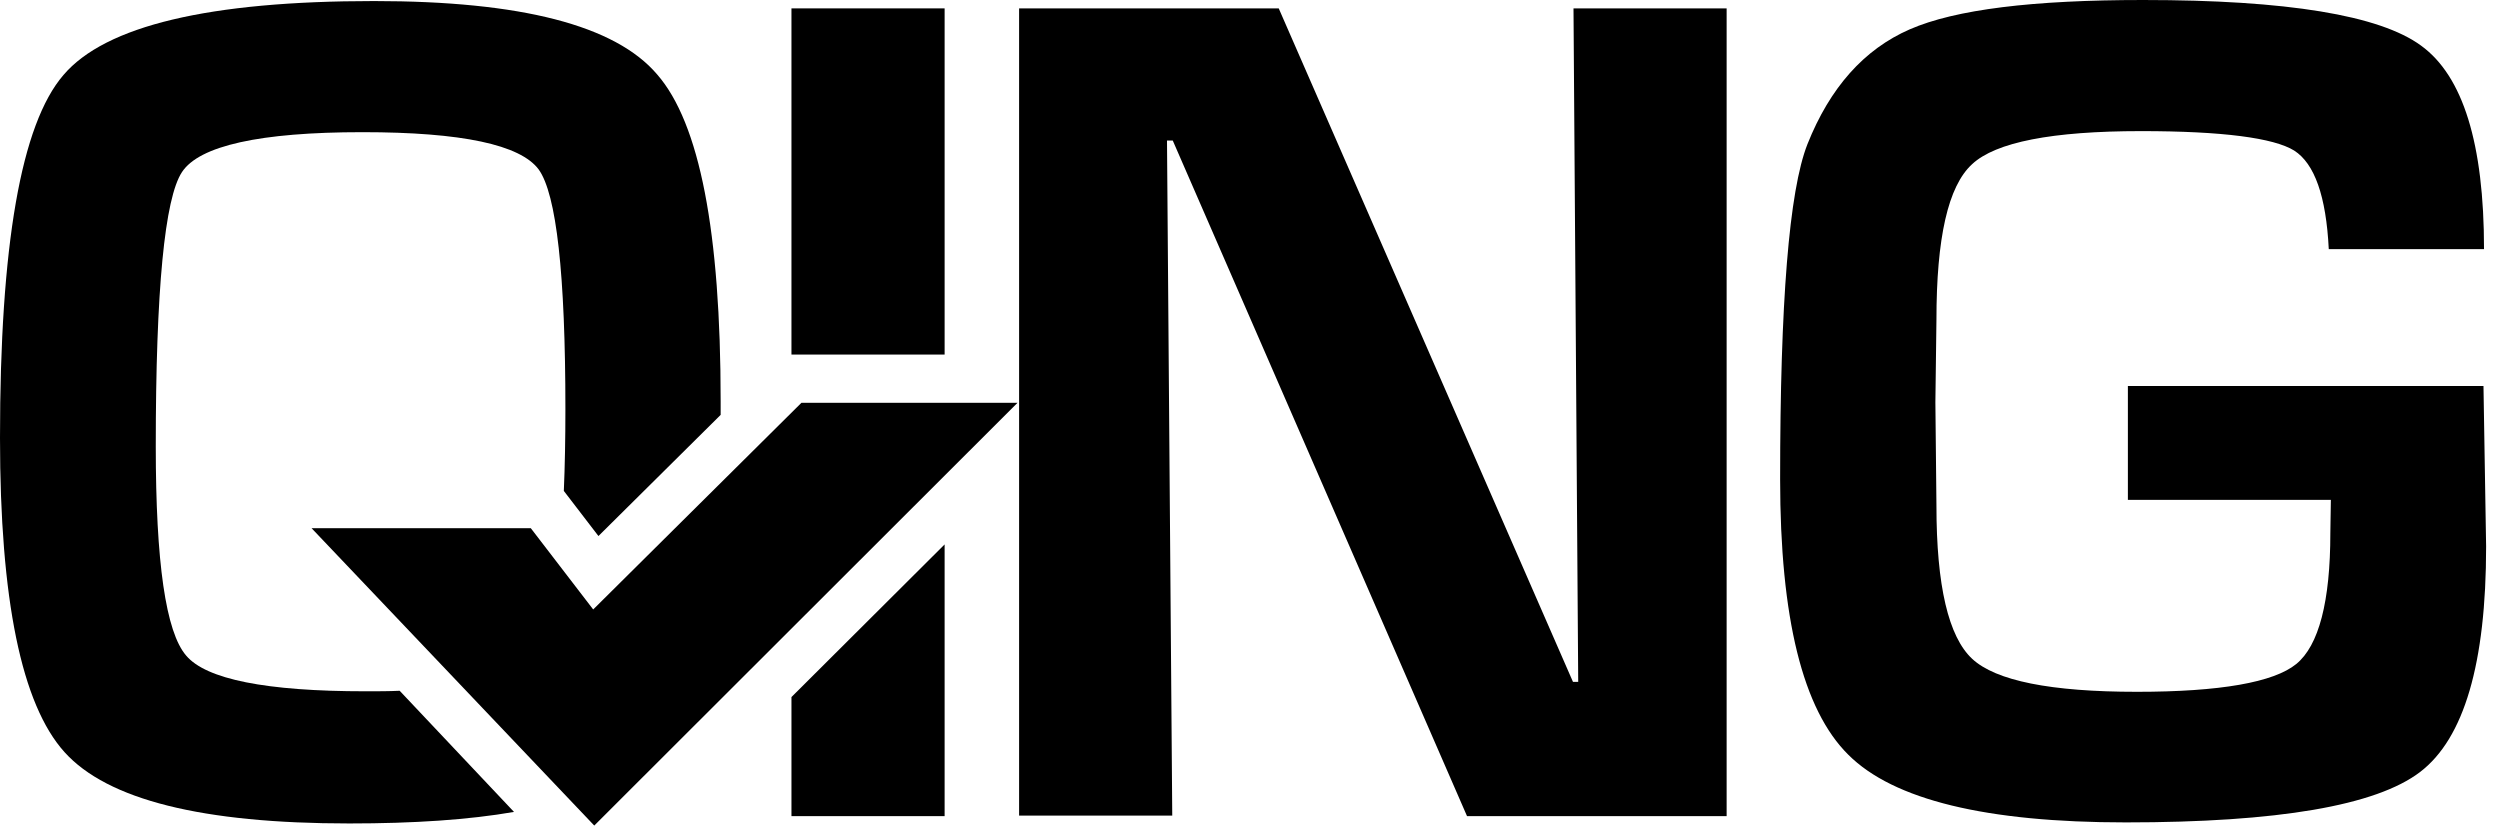
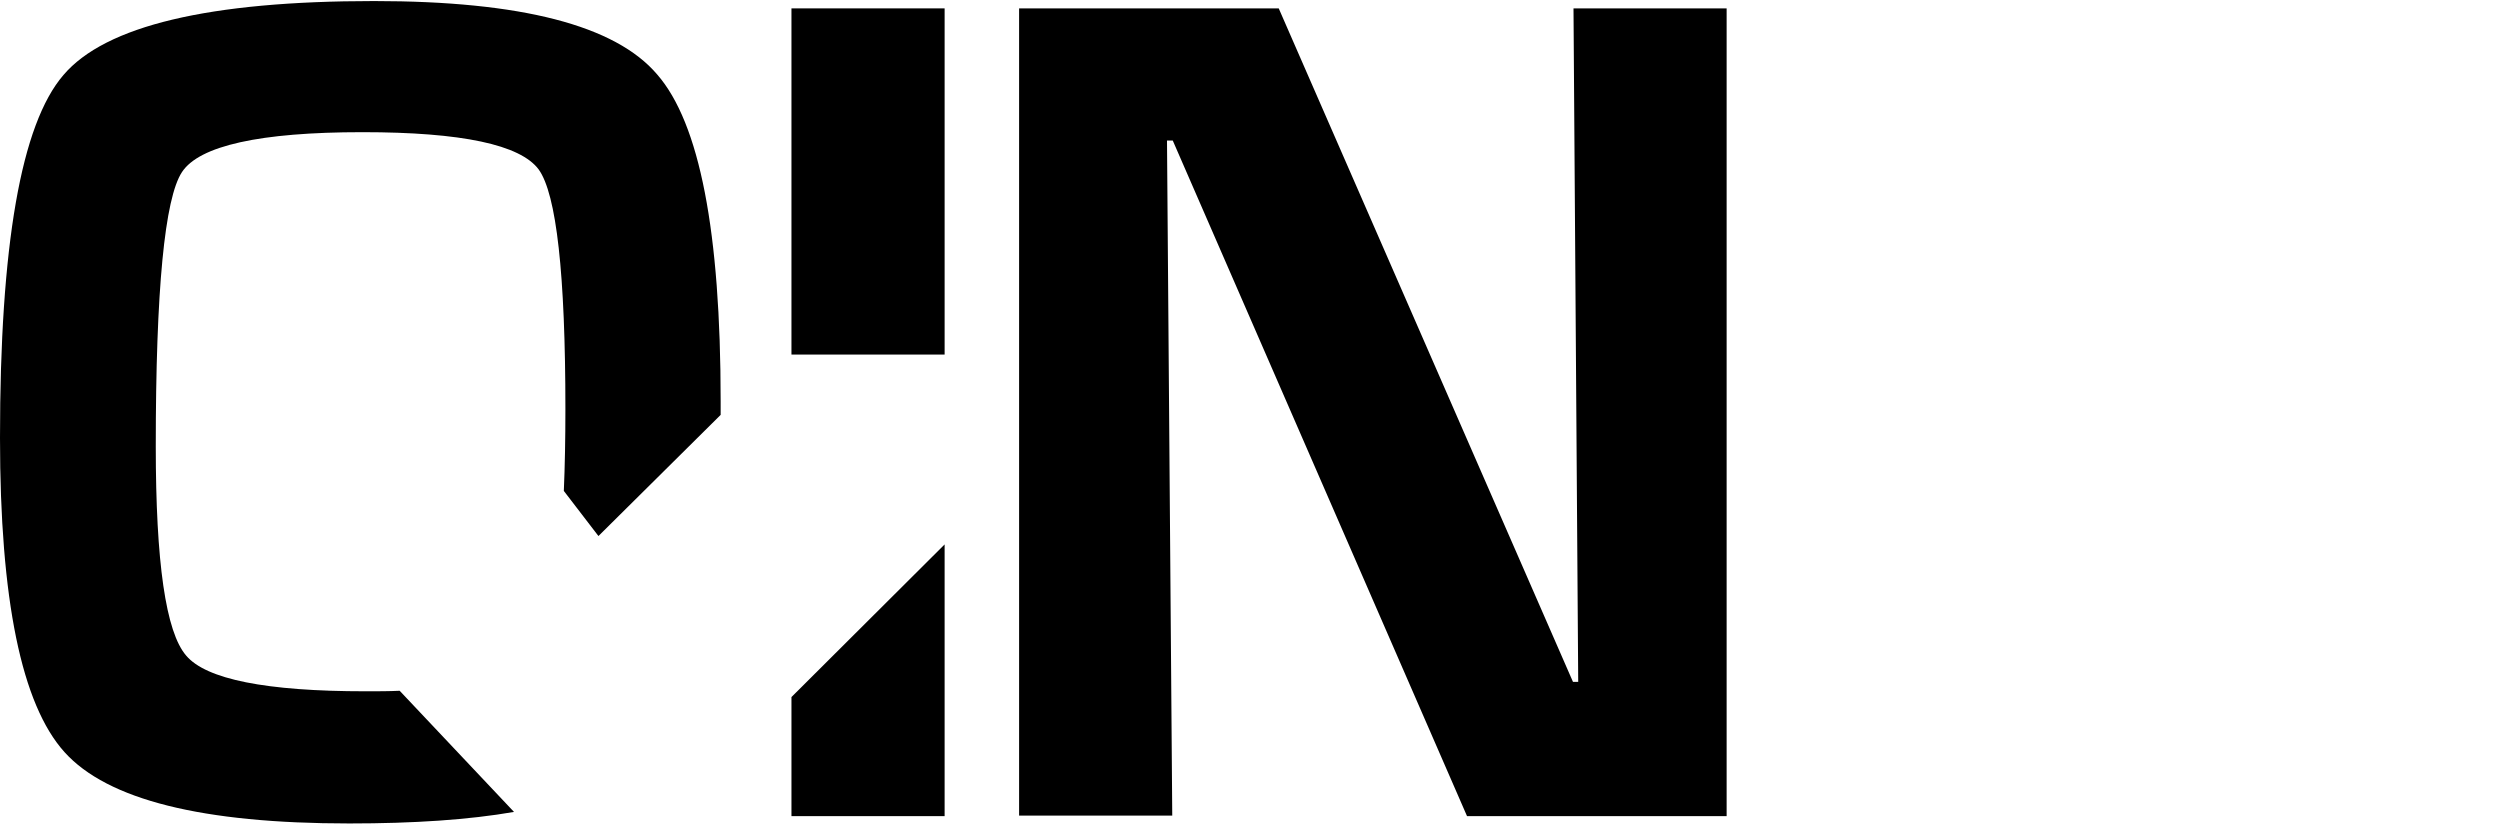
<svg xmlns="http://www.w3.org/2000/svg" width="130" height="43" viewBox="0 0 130 43" fill="none">
  <path d="M20.783 35.92C20.237 35.947 19.637 35.947 19.01 35.947C13.828 35.947 10.719 35.32 9.682 34.092C8.618 32.865 8.1 29.238 8.1 23.21C8.1 15.055 8.564 10.31 9.464 8.946C10.364 7.582 13.501 6.873 18.846 6.873C24.028 6.873 27.056 7.528 28.01 8.81C28.937 10.091 29.401 14.264 29.401 21.274C29.401 22.828 29.374 24.247 29.319 25.528L31.119 27.874L37.474 21.574C37.474 21.328 37.474 21.11 37.474 20.865C37.474 12.055 36.383 6.409 34.174 3.873C31.992 1.309 27.083 0.055 19.446 0.055C10.882 0.055 5.482 1.337 3.3 3.9C1.091 6.464 0 12.764 0 22.774C0 31.174 1.118 36.629 3.355 39.111C5.591 41.593 10.528 42.82 18.164 42.82C21.519 42.82 24.383 42.629 26.728 42.22L20.783 35.92Z" fill="#000000" />
  <path d="M49.12 0.436H41.156V18.437H49.12V0.436Z" fill="#000000" />
  <path d="M41.156 36.247V42.438H49.12V28.31L41.156 36.247Z" fill="#000000" />
-   <path d="M27.601 27.465L30.846 31.692L41.674 20.946H52.911L30.901 42.929L16.2 27.465H27.601Z" fill="#000000" />
  <path d="M89.785 0.436V42.438H76.285L60.984 7.309H60.684L60.957 42.411H52.993V0.436H66.494L81.794 35.456H82.067L81.822 0.436H89.785Z" fill="#000000" />
-   <path d="M110.65 20.073H129.141L129.278 28.419C129.278 34.501 128.132 38.401 125.841 40.147C123.55 41.892 118.45 42.765 110.541 42.765C103.286 42.765 98.459 41.593 96.113 39.247C93.74 36.901 92.567 32.129 92.567 24.928C92.567 15.737 93.031 9.928 93.986 7.5C95.158 4.555 96.931 2.564 99.304 1.527C101.677 0.491 105.713 0 111.441 0C118.914 0 123.741 0.791 125.896 2.373C128.078 3.955 129.169 7.473 129.169 12.955H121.096C120.959 10.2 120.359 8.509 119.296 7.828C118.232 7.173 115.586 6.818 111.332 6.818C106.722 6.818 103.777 7.391 102.55 8.537C101.295 9.682 100.695 12.382 100.695 16.637L100.64 20.919L100.695 26.292C100.695 30.465 101.322 33.11 102.55 34.256C103.777 35.401 106.641 35.974 111.114 35.974C115.45 35.974 118.232 35.483 119.405 34.529C120.578 33.574 121.178 31.283 121.178 27.71L121.205 25.992H110.65V20.073Z" fill="#000000" />
</svg>